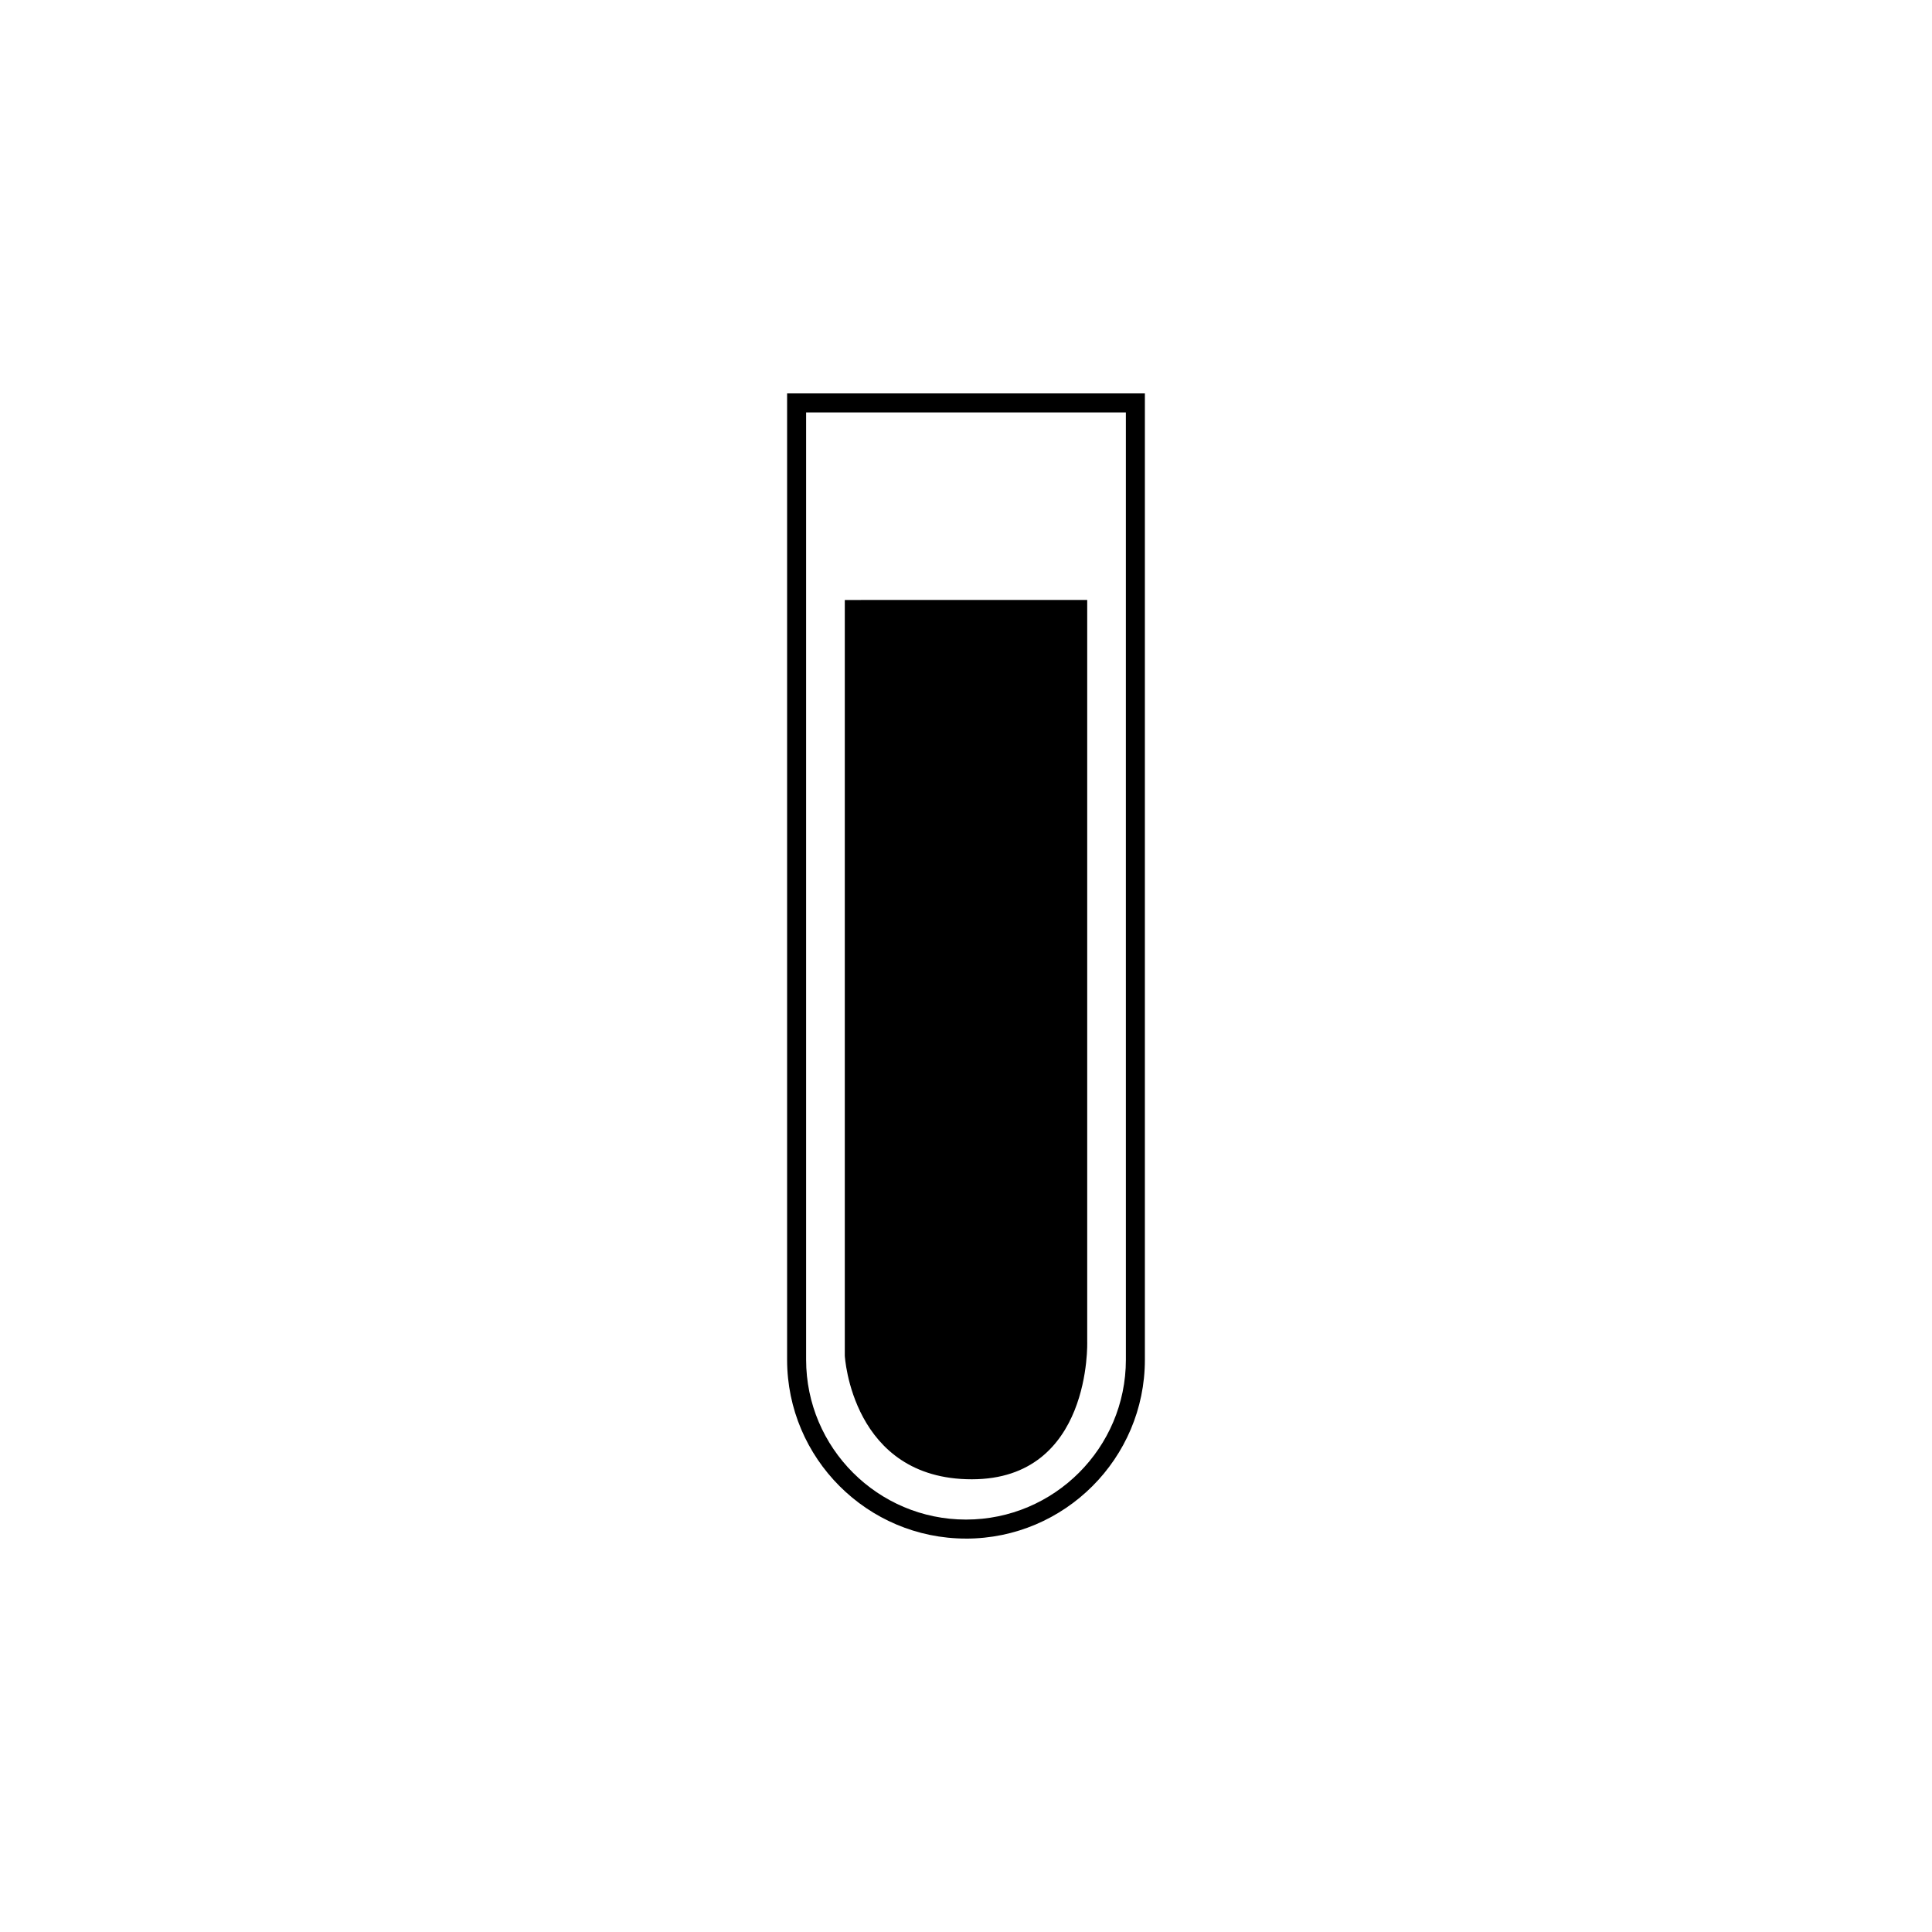
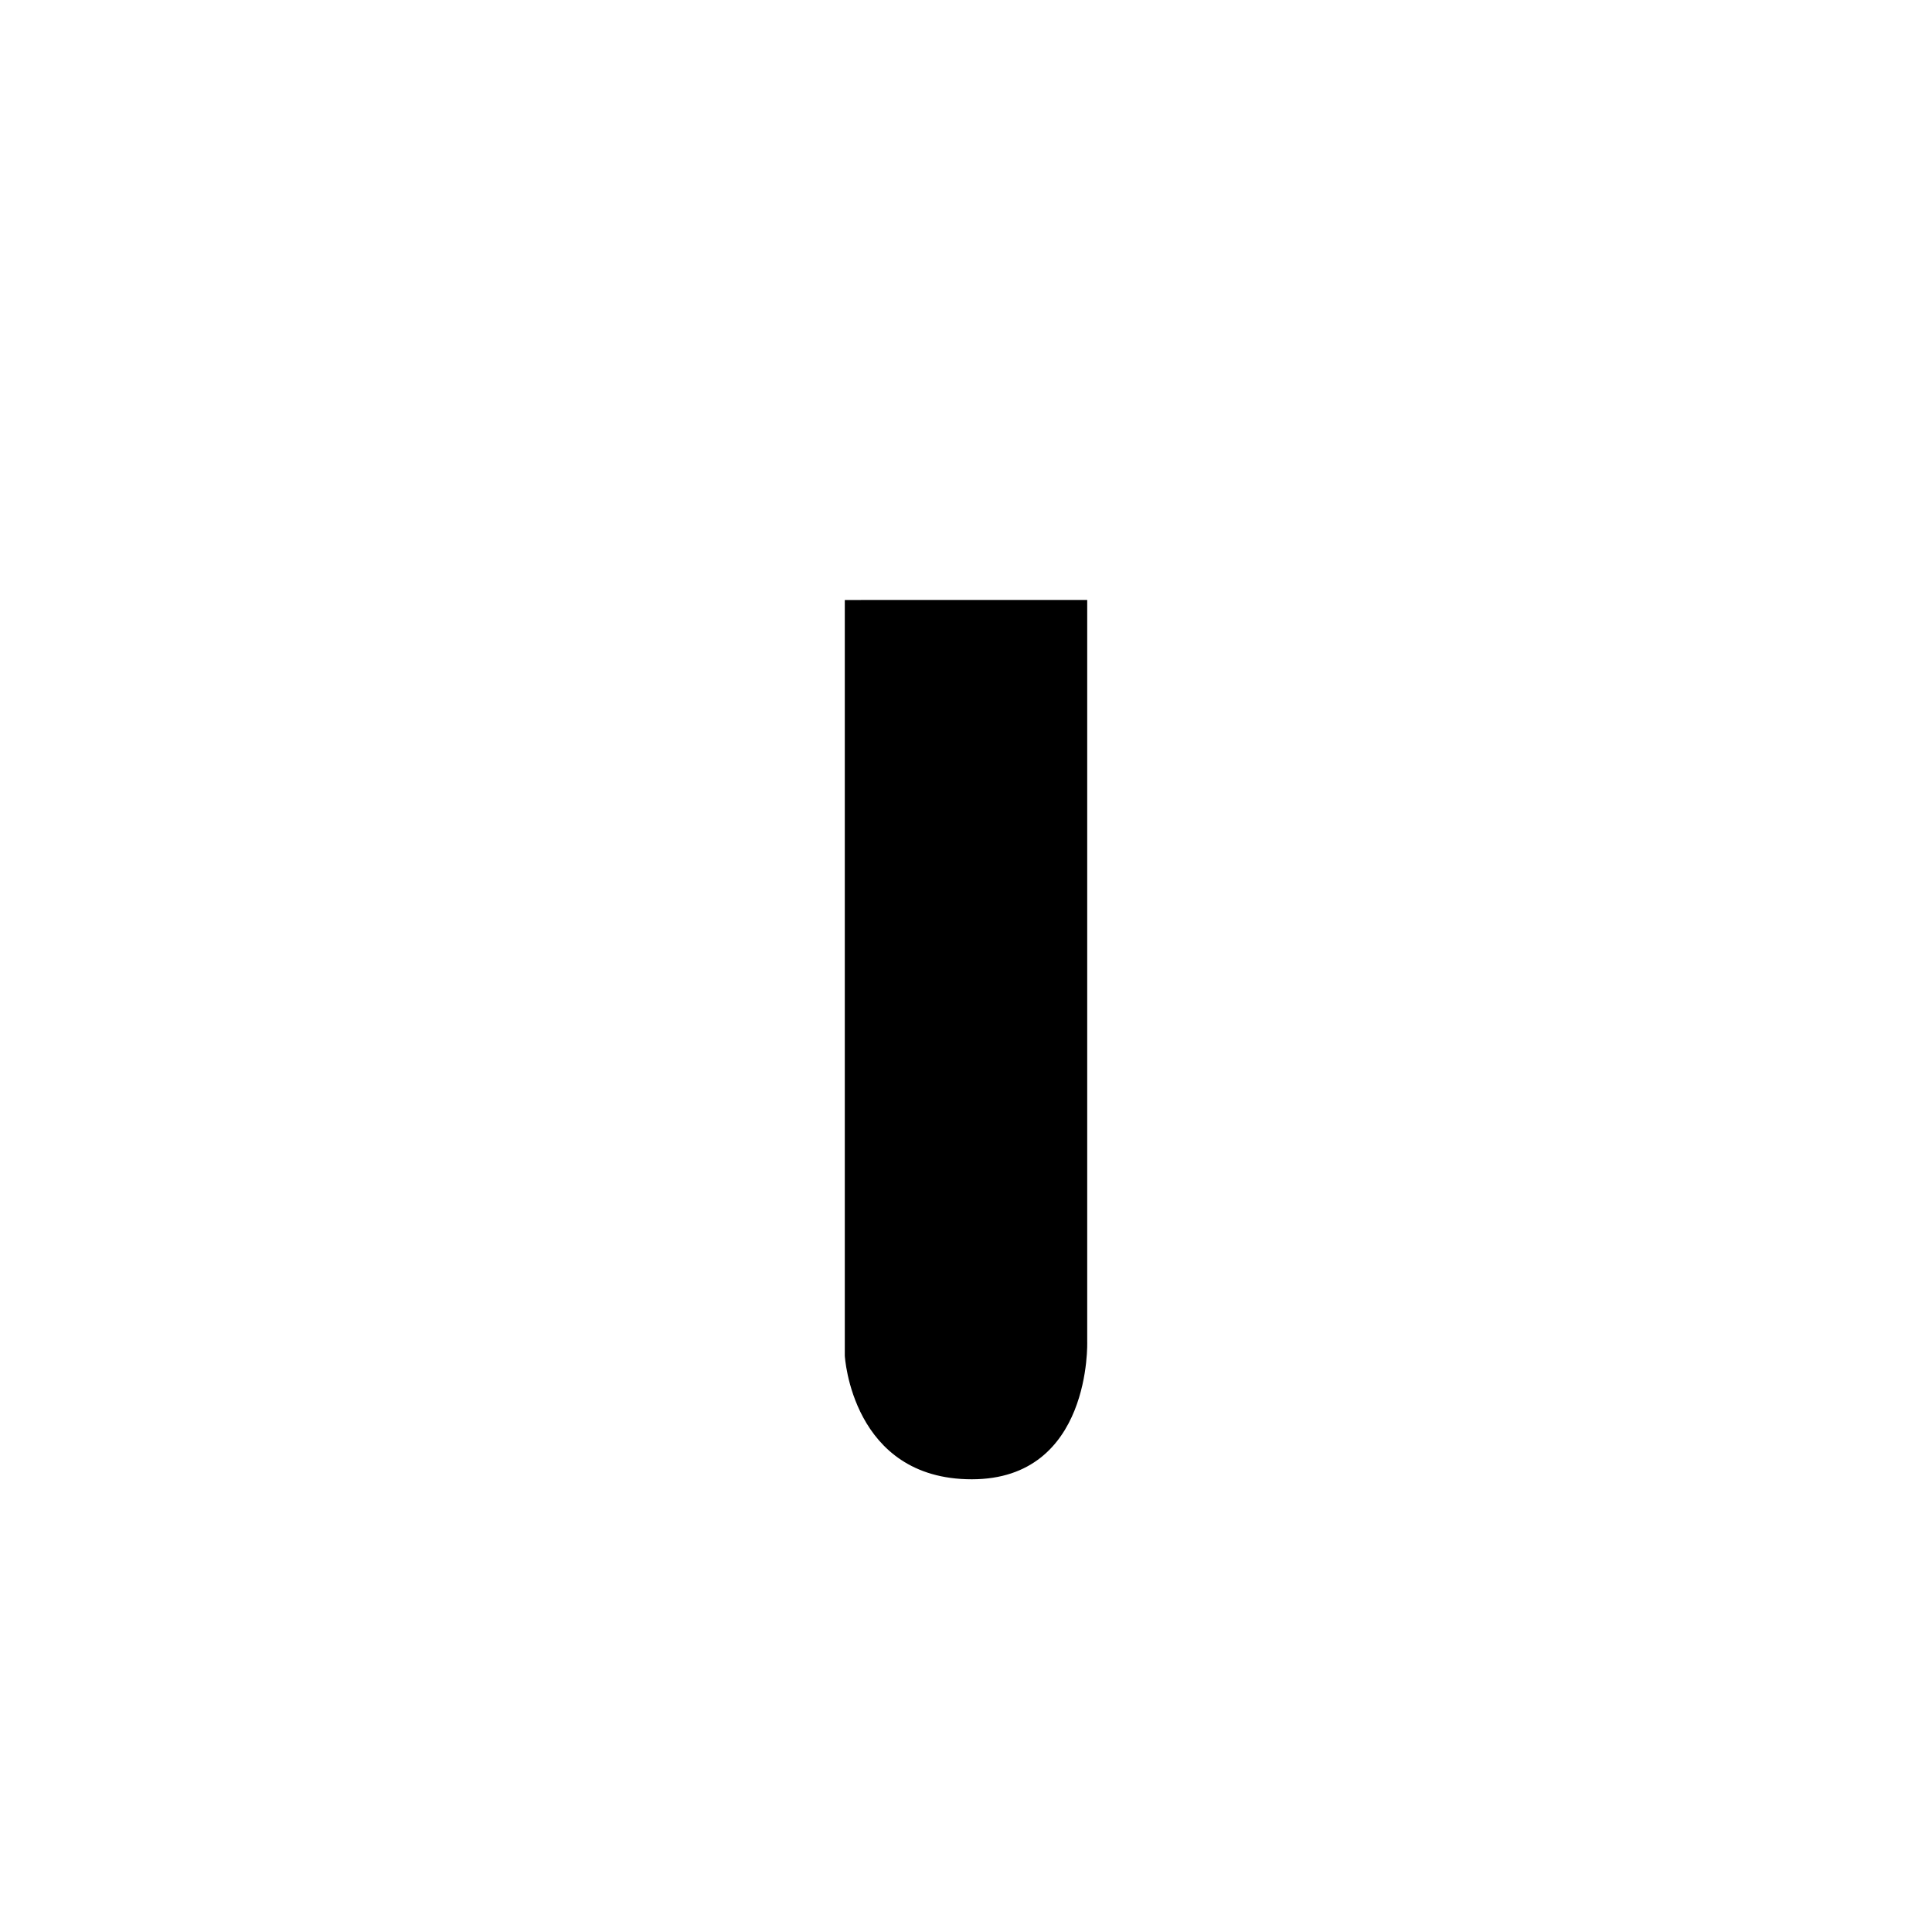
<svg xmlns="http://www.w3.org/2000/svg" fill="#000000" width="800px" height="800px" version="1.1" viewBox="144 144 512 512">
  <g>
-     <path d="m400 551.74c-26.145 0-47.41-21.27-47.41-47.41v-256.07h94.816v256.08c0 26.133-21.27 47.406-47.406 47.406zm-42.371-298.45v251.04c0 23.367 19.008 42.371 42.371 42.371 23.367 0 42.371-19.004 42.371-42.371l-0.004-251.04z" />
    <path d="m367.88 303v200.28s1.809 32.746 33.656 32.746 30.586-36.527 30.586-36.527v-196.5z" />
  </g>
</svg>